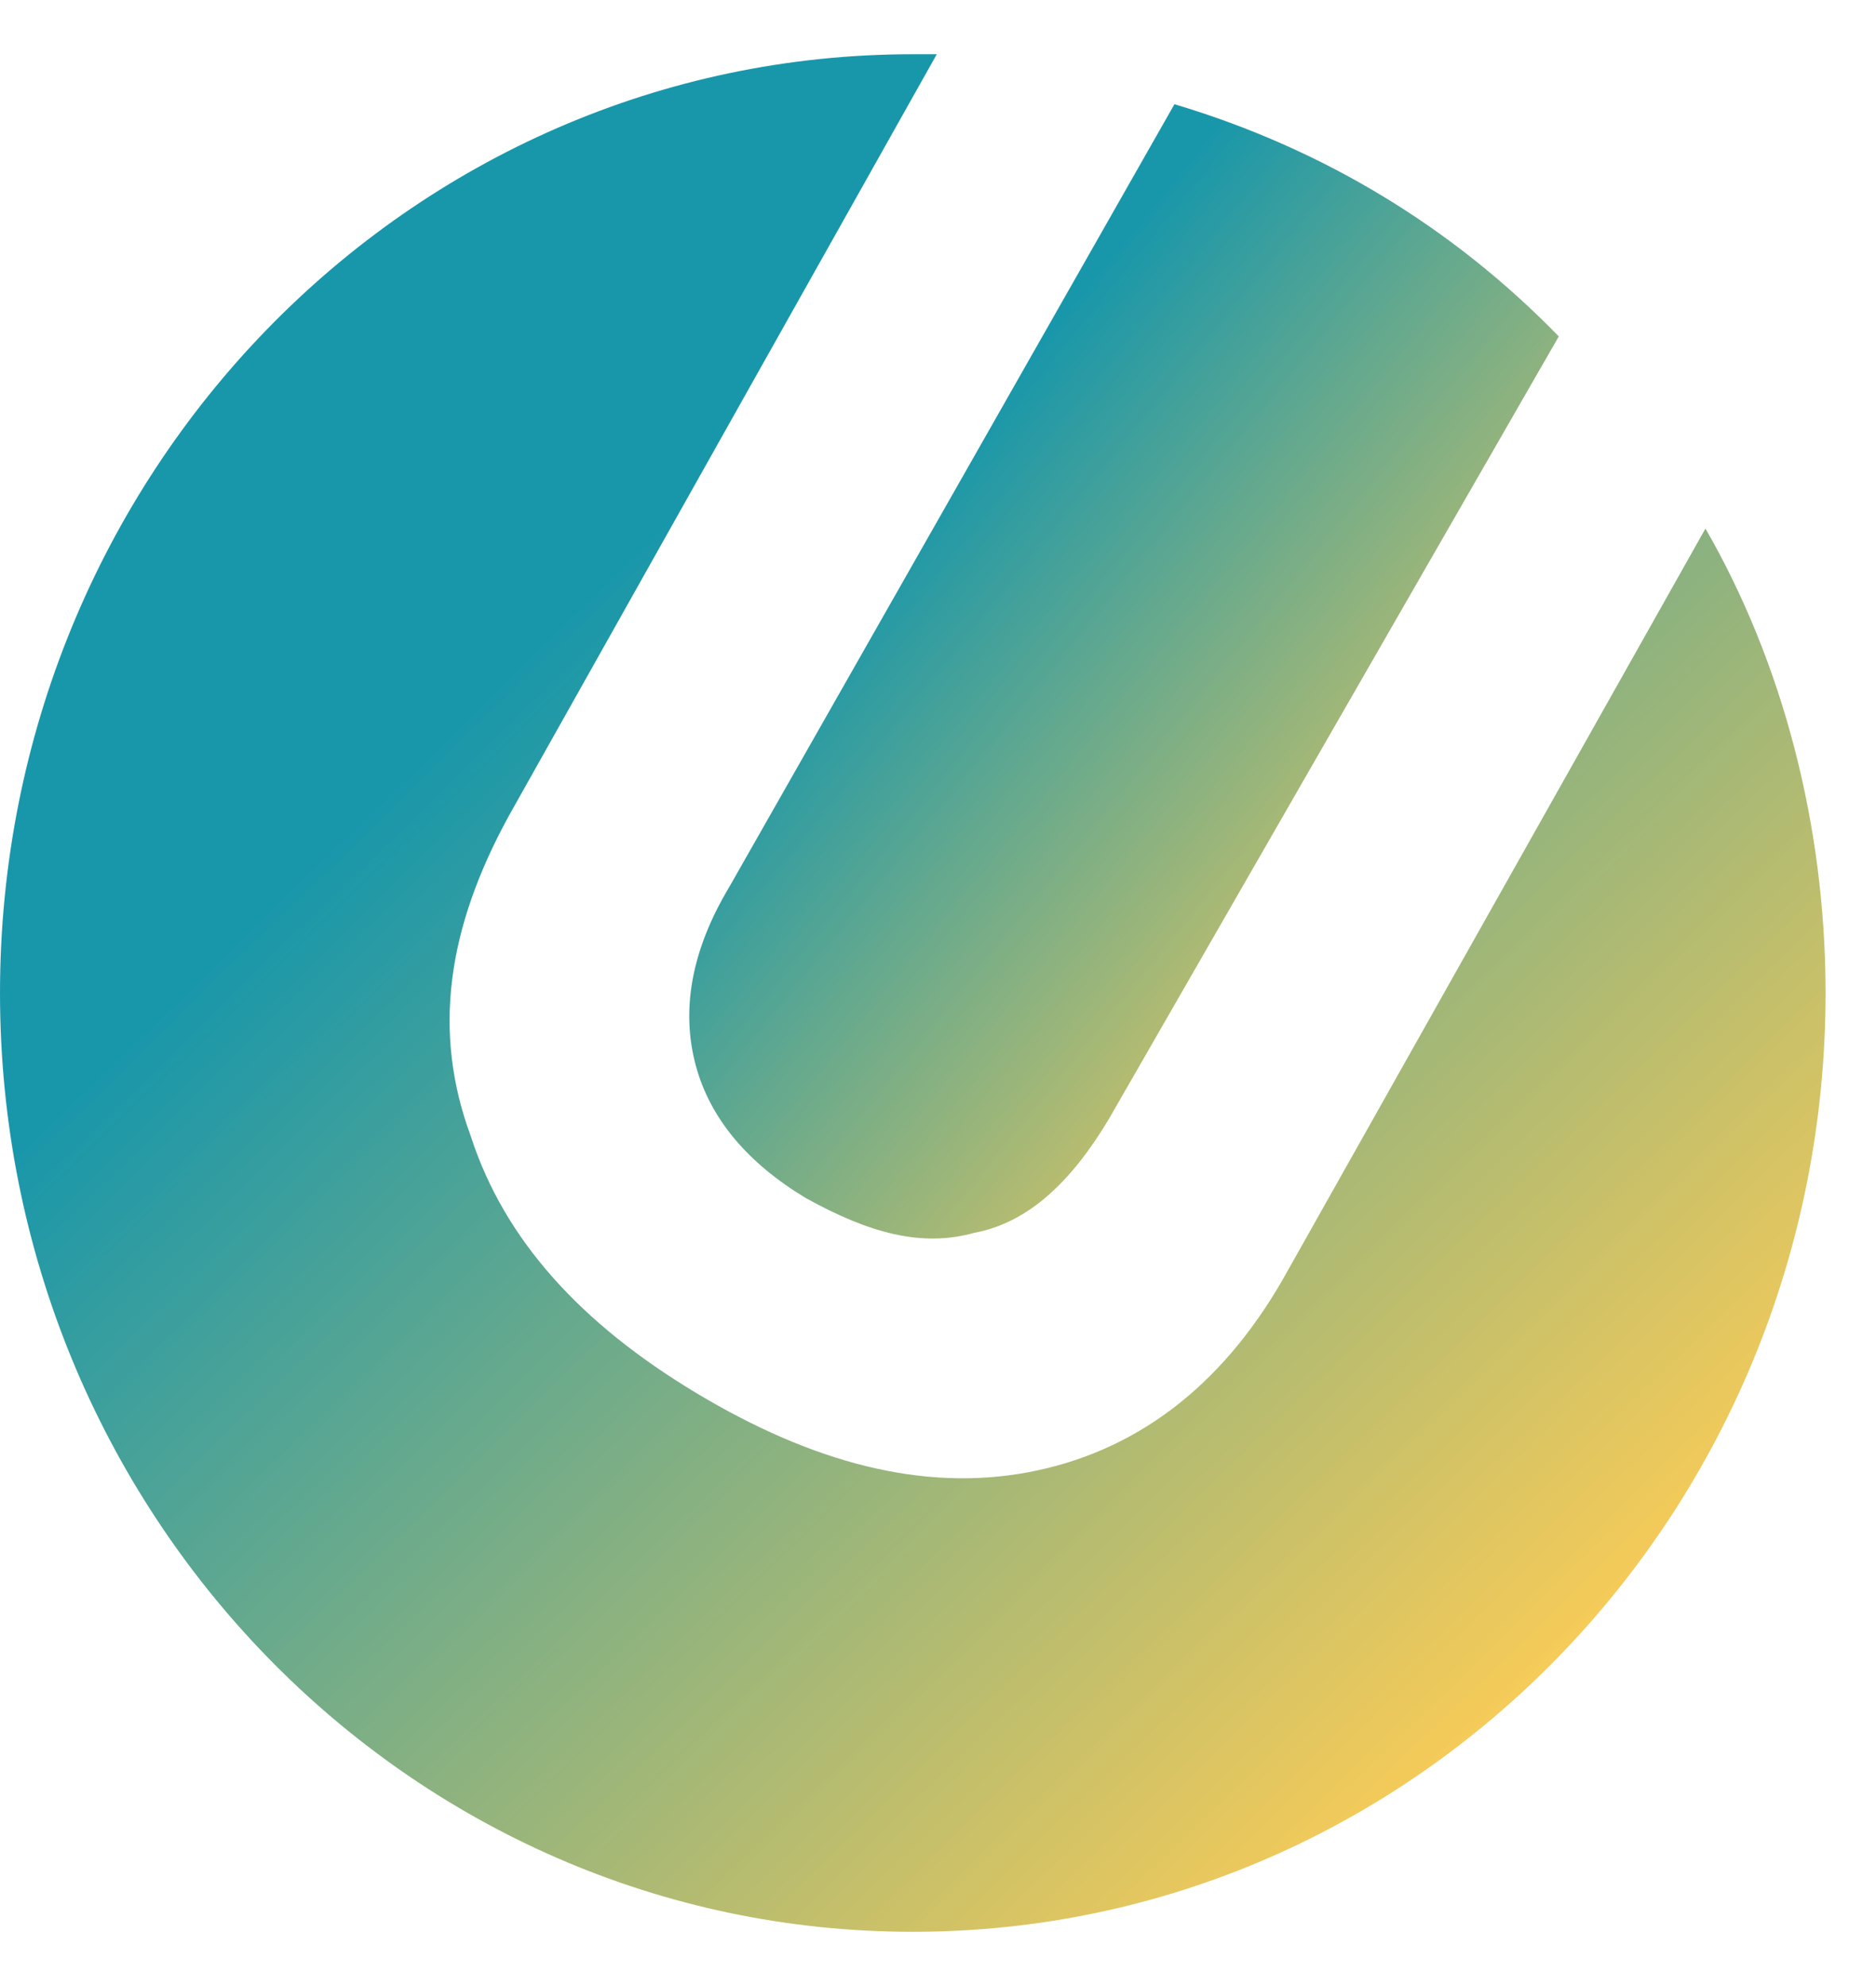
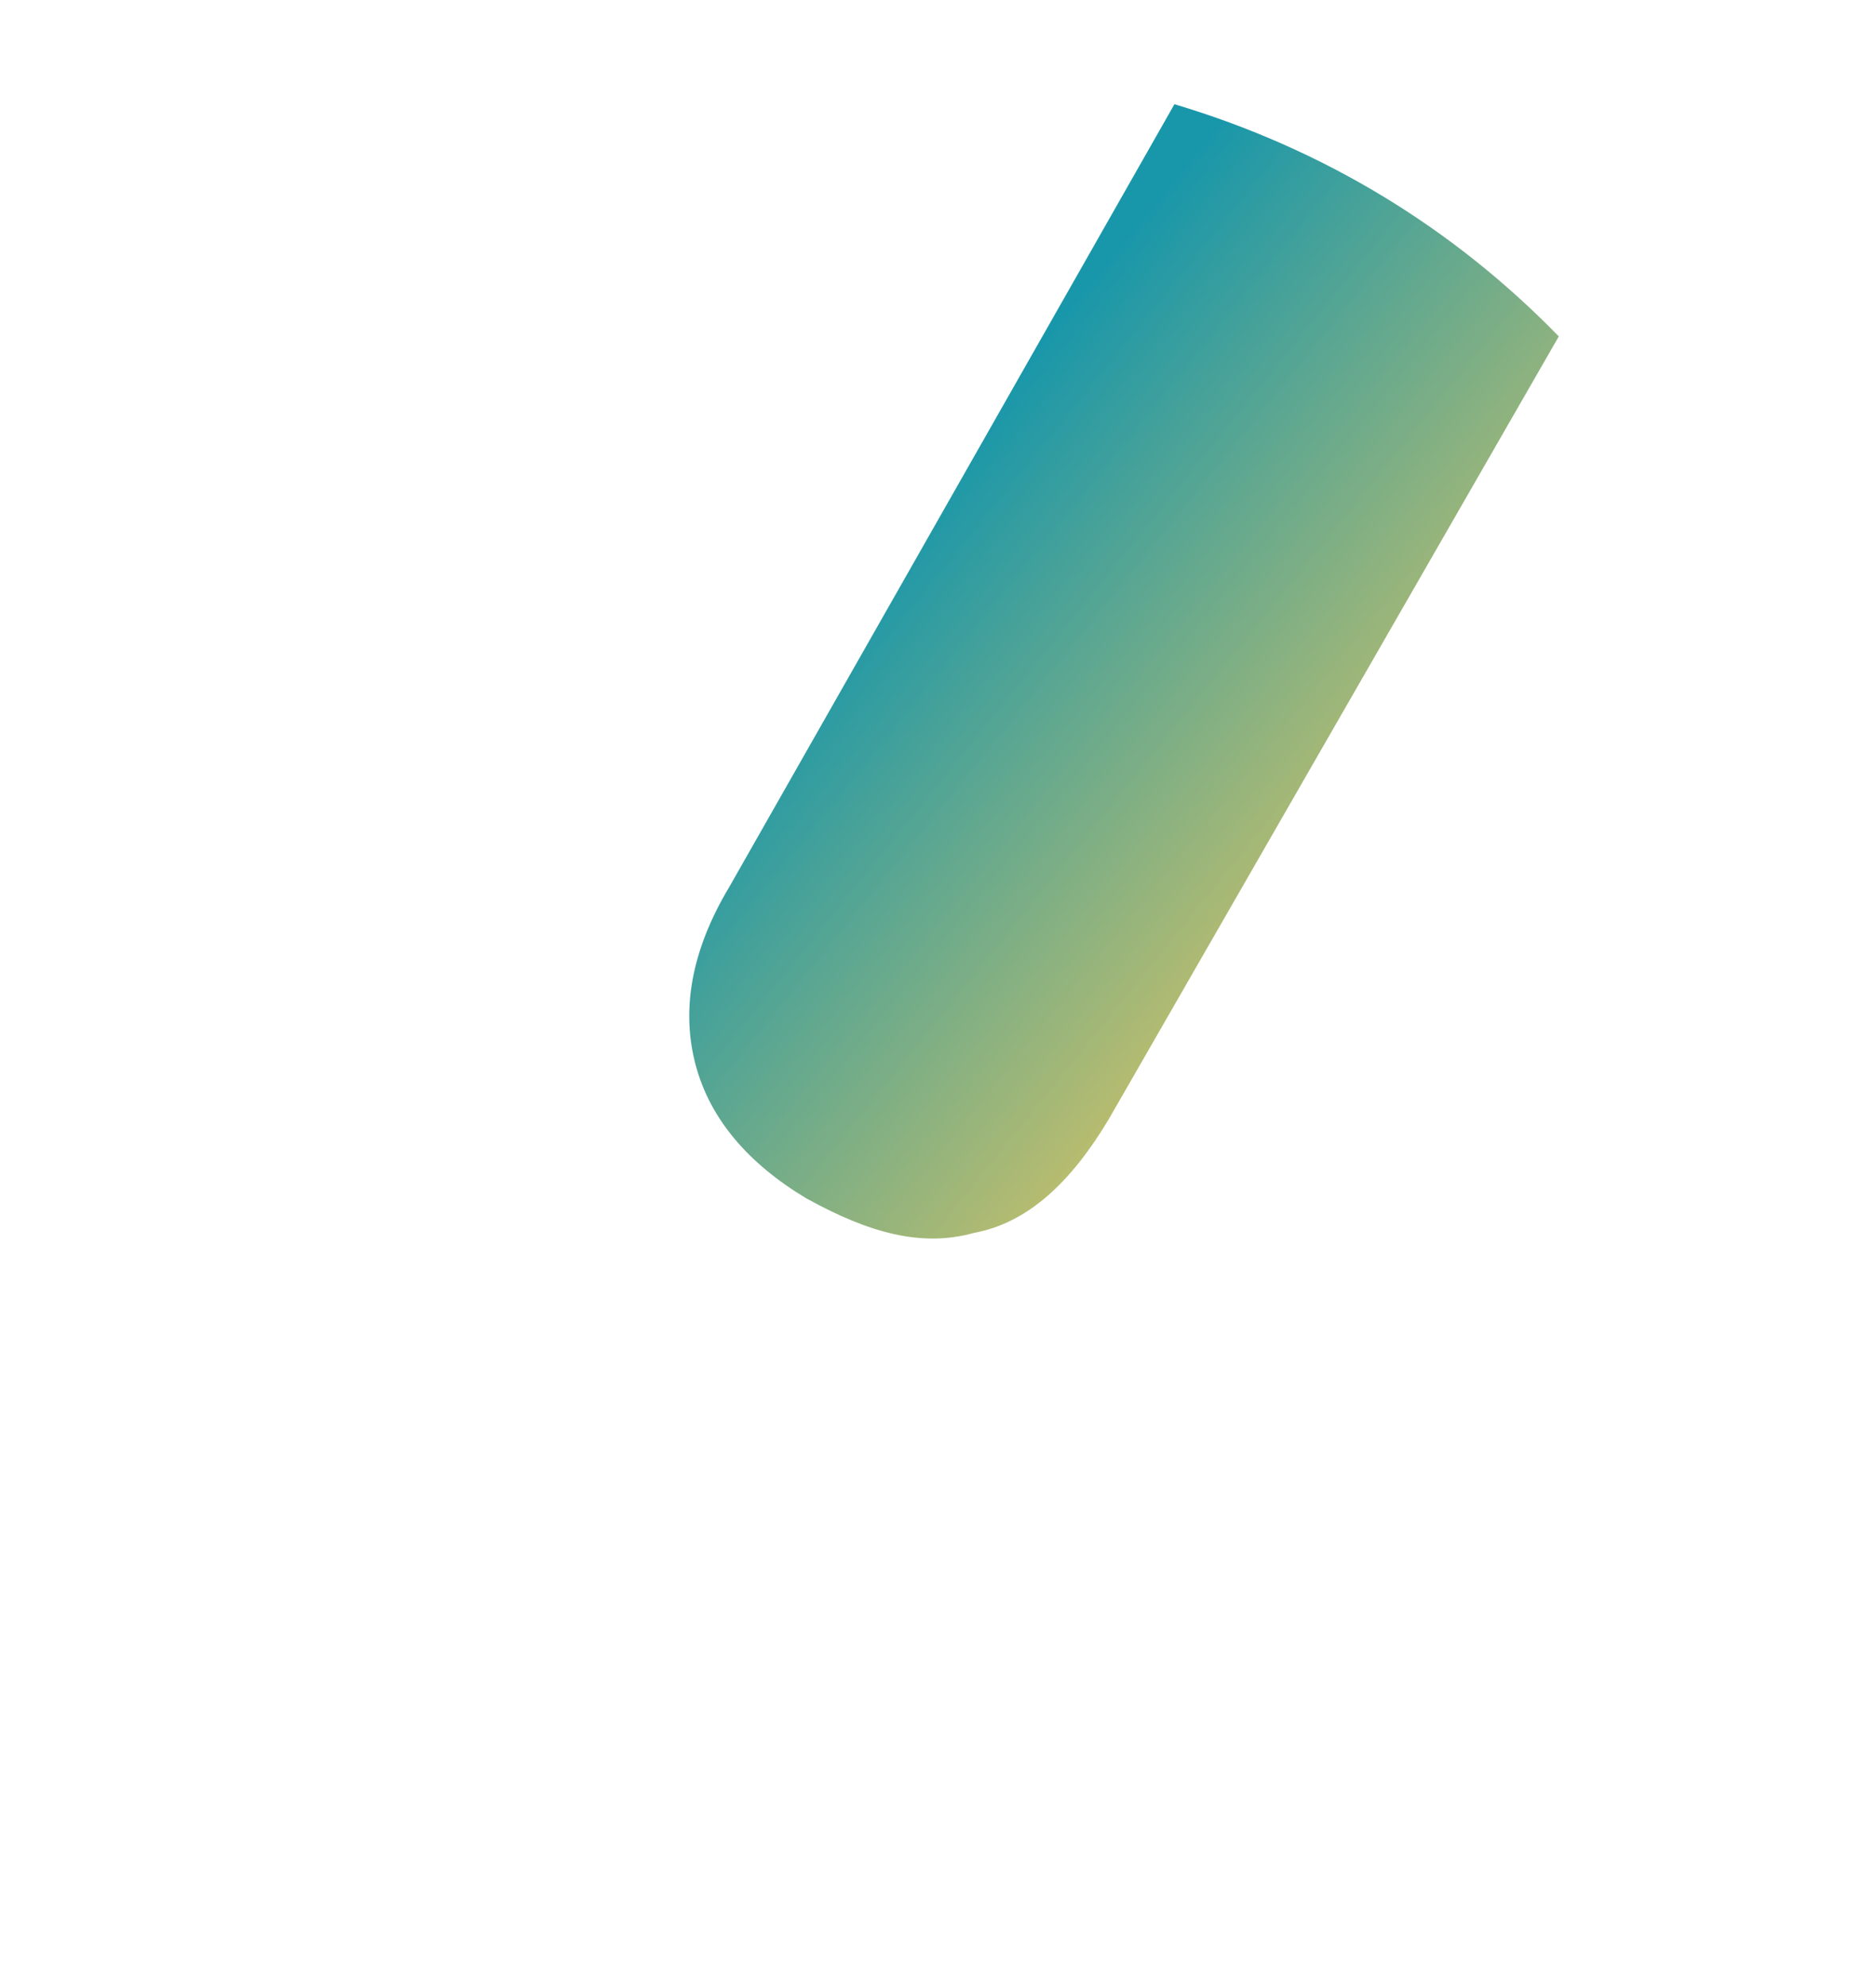
<svg xmlns="http://www.w3.org/2000/svg" width="34" height="36" viewBox="0 0 34 36" fill="none">
  <path d="M13.217 16.078C12.52 17.242 12.346 18.317 12.607 19.302C12.869 20.287 13.565 21.093 14.61 21.72C15.742 22.347 16.7 22.615 17.657 22.347C18.615 22.168 19.399 21.451 20.095 20.287L28.251 6.098C26.335 4.128 23.985 2.695 21.285 1.889L13.217 16.078Z" fill="url(#paint0_linear_9162_529)" />
-   <path d="M30.909 9.581L23.247 23.195C22.115 25.165 20.548 26.329 18.633 26.687C16.717 27.046 14.715 26.508 12.625 25.254C10.535 24 9.142 22.478 8.533 20.597C7.836 18.716 8.097 16.836 9.229 14.776L16.978 0.983C16.804 0.983 16.717 0.983 16.543 0.983C7.401 0.983 0 8.596 0 18C0 27.404 7.401 35.017 16.543 35.017C25.685 35.017 33.086 27.404 33.086 18C33.086 14.955 32.303 11.999 30.909 9.581Z" fill="url(#paint1_linear_9162_529)" />
  <defs>
    <linearGradient id="paint0_linear_9162_529" x1="17.713" y1="7.672" x2="28.893" y2="16.717" gradientUnits="userSpaceOnUse">
      <stop stop-color="#1997AA" />
      <stop offset="1" stop-color="#FFCD55" />
    </linearGradient>
    <linearGradient id="paint1_linear_9162_529" x1="10.962" y1="10.555" x2="29.877" y2="29.968" gradientUnits="userSpaceOnUse">
      <stop stop-color="#1997AA" />
      <stop offset="1" stop-color="#FFCD55" />
    </linearGradient>
  </defs>
</svg>